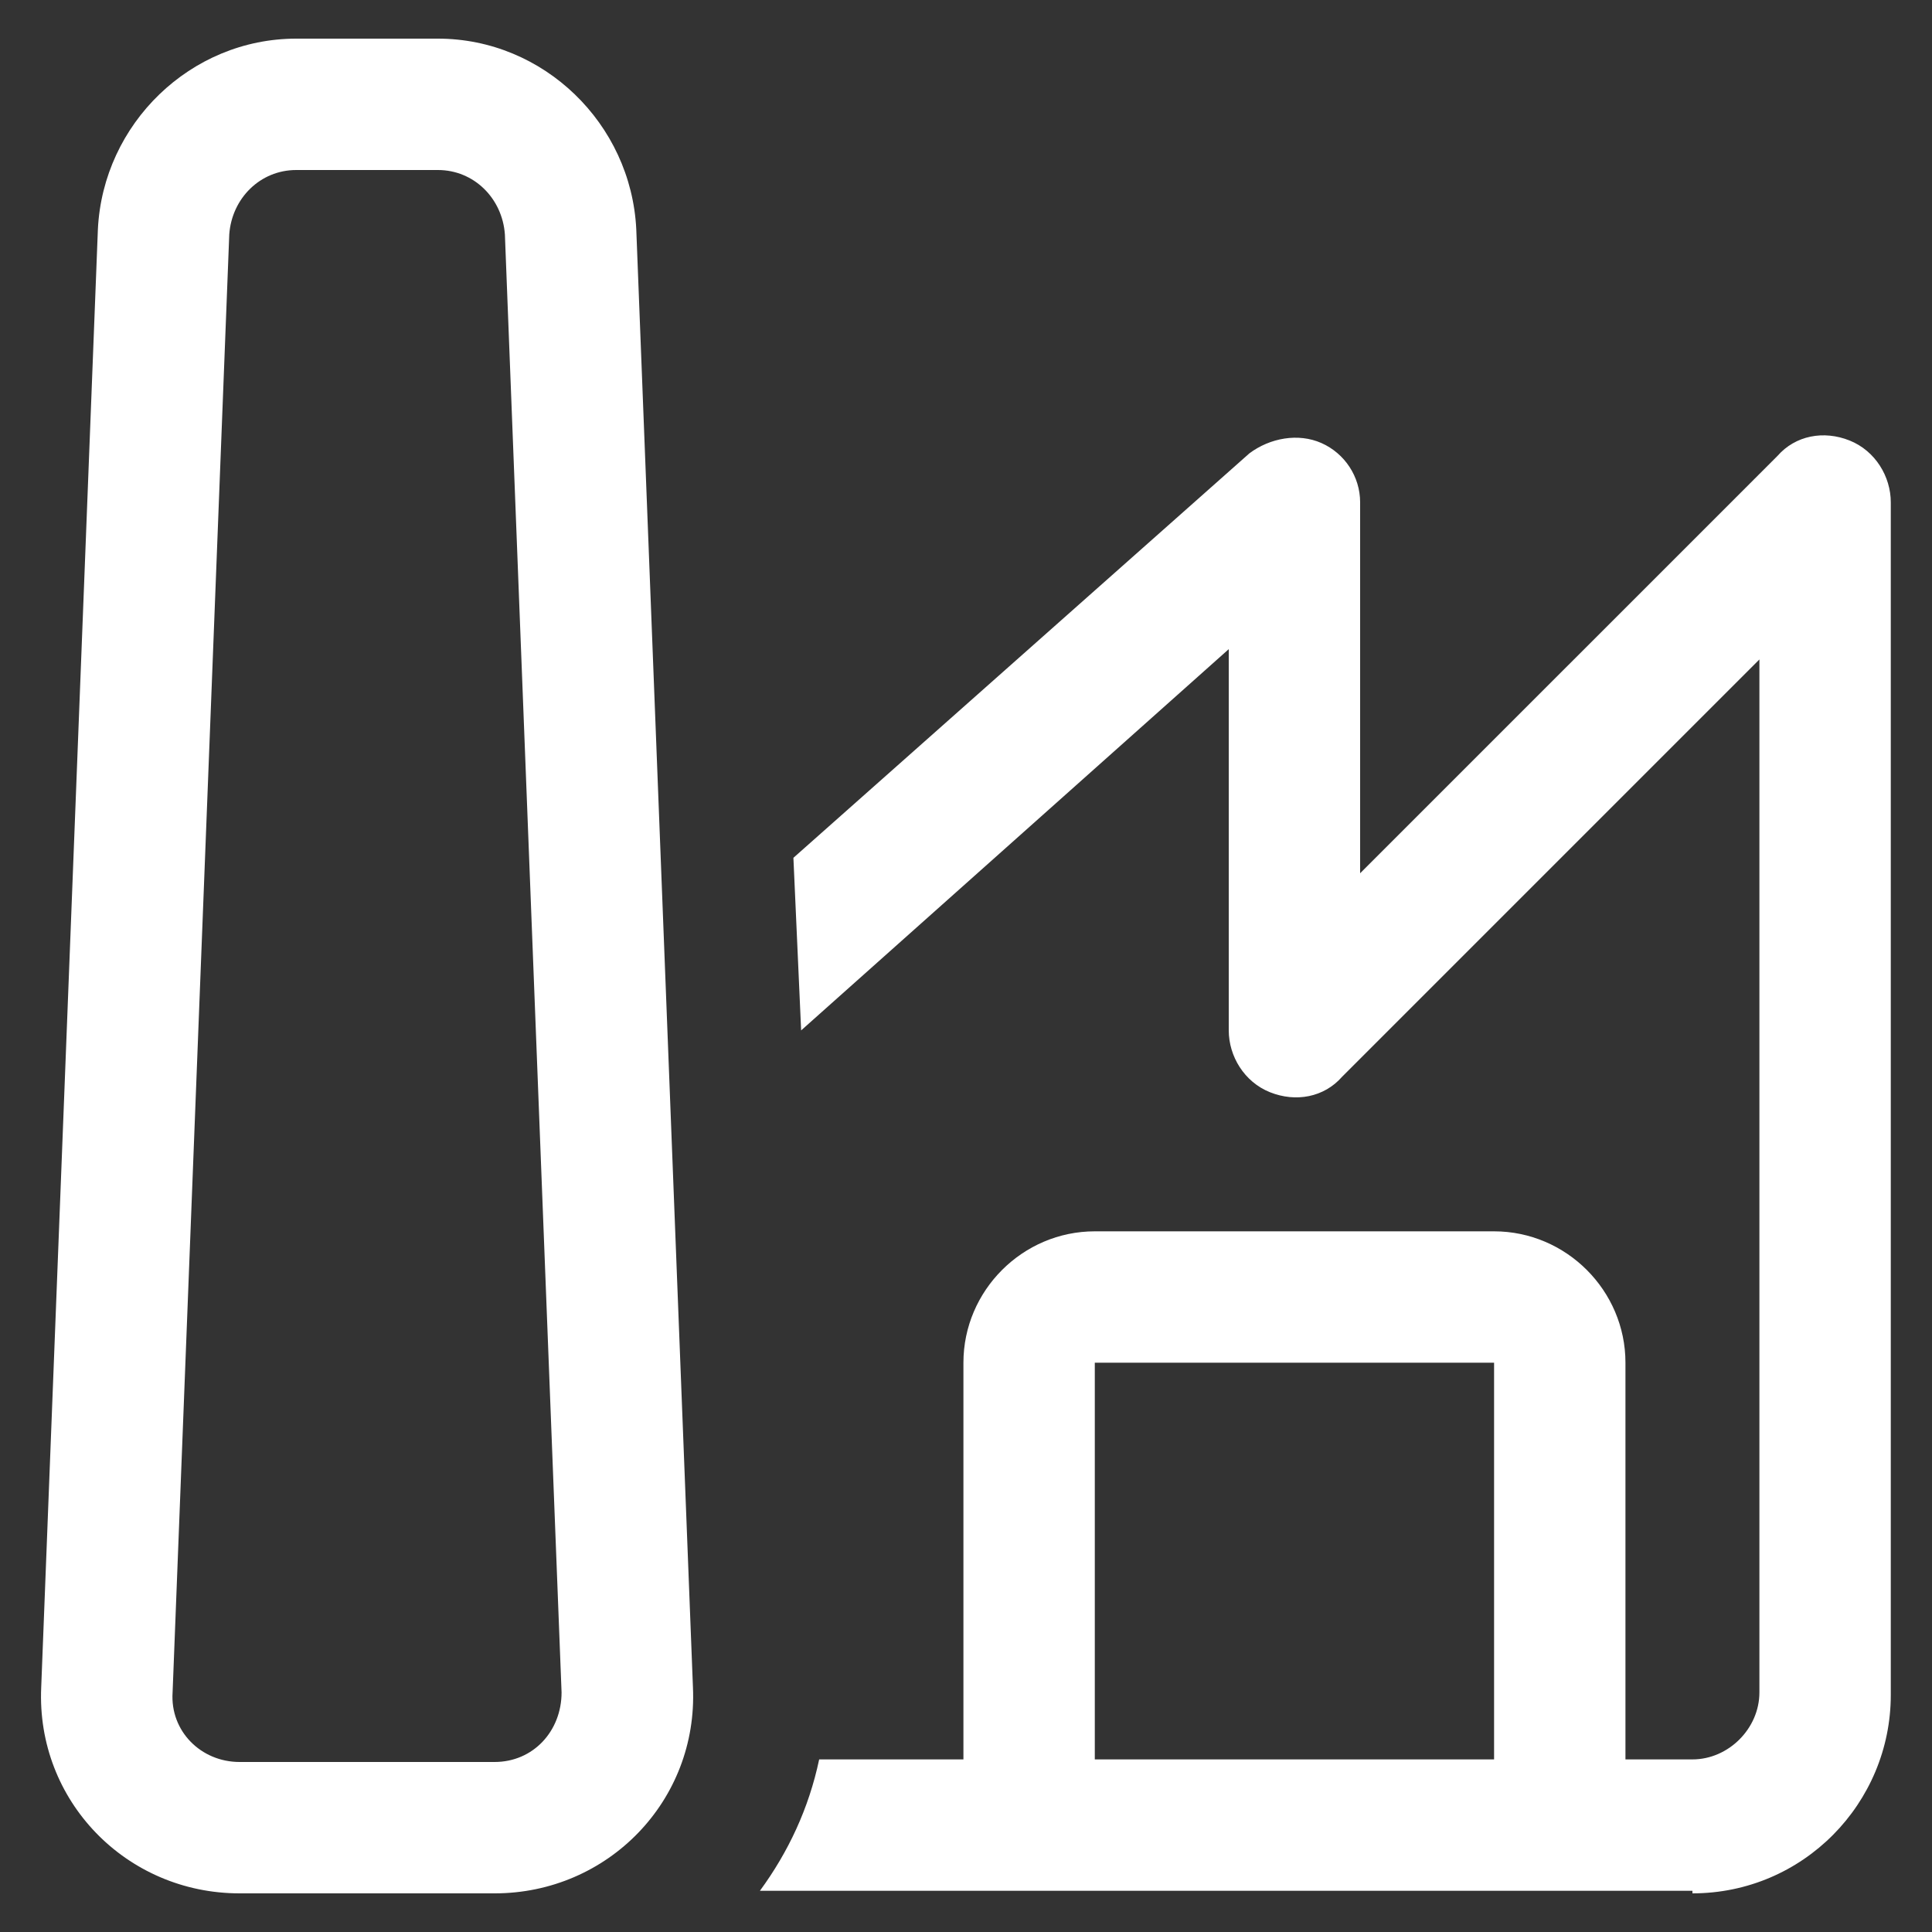
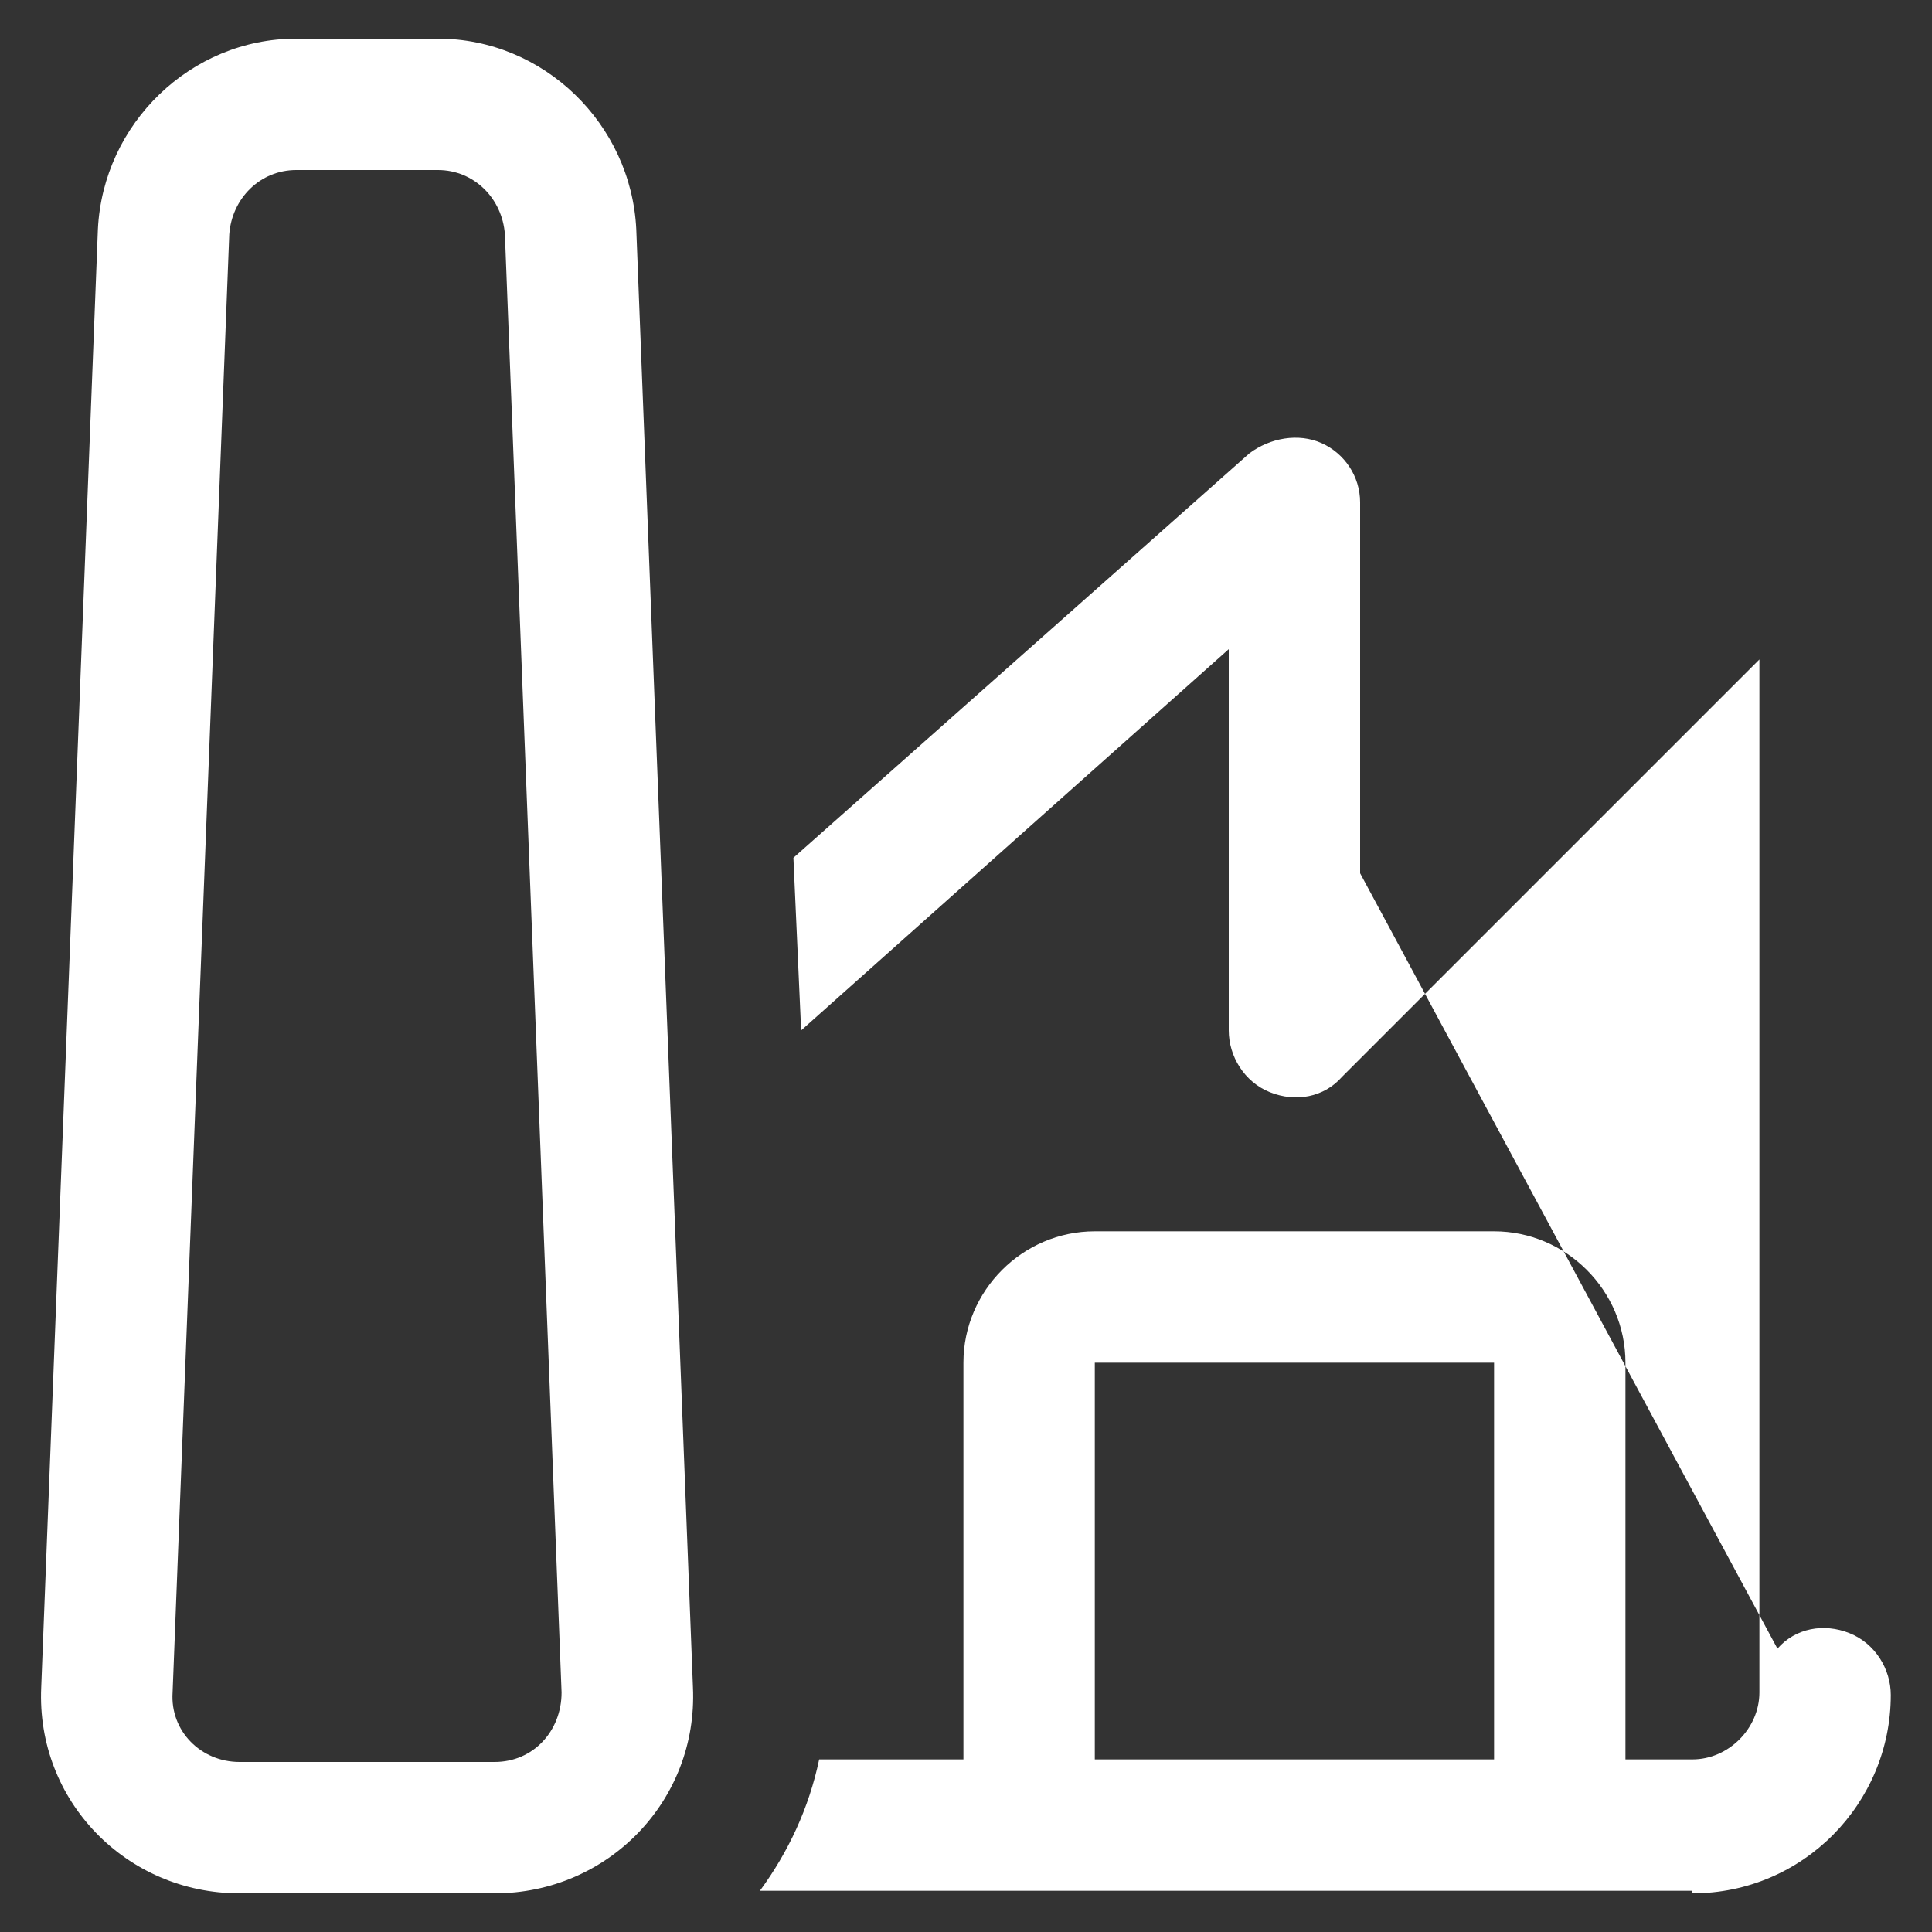
<svg xmlns="http://www.w3.org/2000/svg" version="1.1" id="Layer_1" x="0px" y="0px" width="75px" height="75px" viewBox="0 0 75 75" style="enable-background:new 0 0 75 75;" xml:space="preserve">
  <rect x="0" y="0" width="75" height="75" fill="#333333" stroke="none" />
  <style type="text/css">
	.st0{fill:#FFFFFF;}
</style>
-   <path class="st0" d="M3.8,8.9c0.2-4.1,3.6-7.4,7.7-7.4H17c4.1,0,7.5,3.3,7.7,7.4l2.2,56.6c0.2,4.4-3.3,8-7.7,8H9.3  c-4.4,0-7.9-3.6-7.7-8L3.8,8.9z M11.5,6.6c-1.4,0-2.5,1.1-2.6,2.5L6.7,65.7c-0.1,1.5,1.1,2.7,2.6,2.7h9.9c1.5,0,2.6-1.2,2.6-2.7  L19.6,9.1c-0.1-1.4-1.2-2.5-2.6-2.5H11.5z M65.7,73.5c4.3,0,7.7-3.5,7.7-7.7V19.5c0-1-0.6-2-1.6-2.4c-1-0.4-2.1-0.2-2.8,0.6  L52.8,33.9V19.5c0-1-0.6-1.9-1.5-2.3c-0.9-0.4-2-0.2-2.8,0.4L30.8,33.3l0.3,6.7l16.6-14.8v14.8c0,1,0.6,2,1.6,2.4  c1,0.4,2.1,0.2,2.8-0.6l16.2-16.2v40.1c0,1.4-1.2,2.6-2.6,2.6h-2.6V52.9c0-2.8-2.3-5.1-5.1-5.1H42.5c-2.8,0-5.1,2.3-5.1,5.1v15.4  h-5.6c-0.4,1.9-1.2,3.6-2.3,5.1H65.7z M42.5,68.4V52.9H58v15.4H42.5z" />
+   <path class="st0" d="M3.8,8.9c0.2-4.1,3.6-7.4,7.7-7.4H17c4.1,0,7.5,3.3,7.7,7.4l2.2,56.6c0.2,4.4-3.3,8-7.7,8H9.3  c-4.4,0-7.9-3.6-7.7-8L3.8,8.9z M11.5,6.6c-1.4,0-2.5,1.1-2.6,2.5L6.7,65.7c-0.1,1.5,1.1,2.7,2.6,2.7h9.9c1.5,0,2.6-1.2,2.6-2.7  L19.6,9.1c-0.1-1.4-1.2-2.5-2.6-2.5H11.5z M65.7,73.5c4.3,0,7.7-3.5,7.7-7.7c0-1-0.6-2-1.6-2.4c-1-0.4-2.1-0.2-2.8,0.6  L52.8,33.9V19.5c0-1-0.6-1.9-1.5-2.3c-0.9-0.4-2-0.2-2.8,0.4L30.8,33.3l0.3,6.7l16.6-14.8v14.8c0,1,0.6,2,1.6,2.4  c1,0.4,2.1,0.2,2.8-0.6l16.2-16.2v40.1c0,1.4-1.2,2.6-2.6,2.6h-2.6V52.9c0-2.8-2.3-5.1-5.1-5.1H42.5c-2.8,0-5.1,2.3-5.1,5.1v15.4  h-5.6c-0.4,1.9-1.2,3.6-2.3,5.1H65.7z M42.5,68.4V52.9H58v15.4H42.5z" />
</svg>